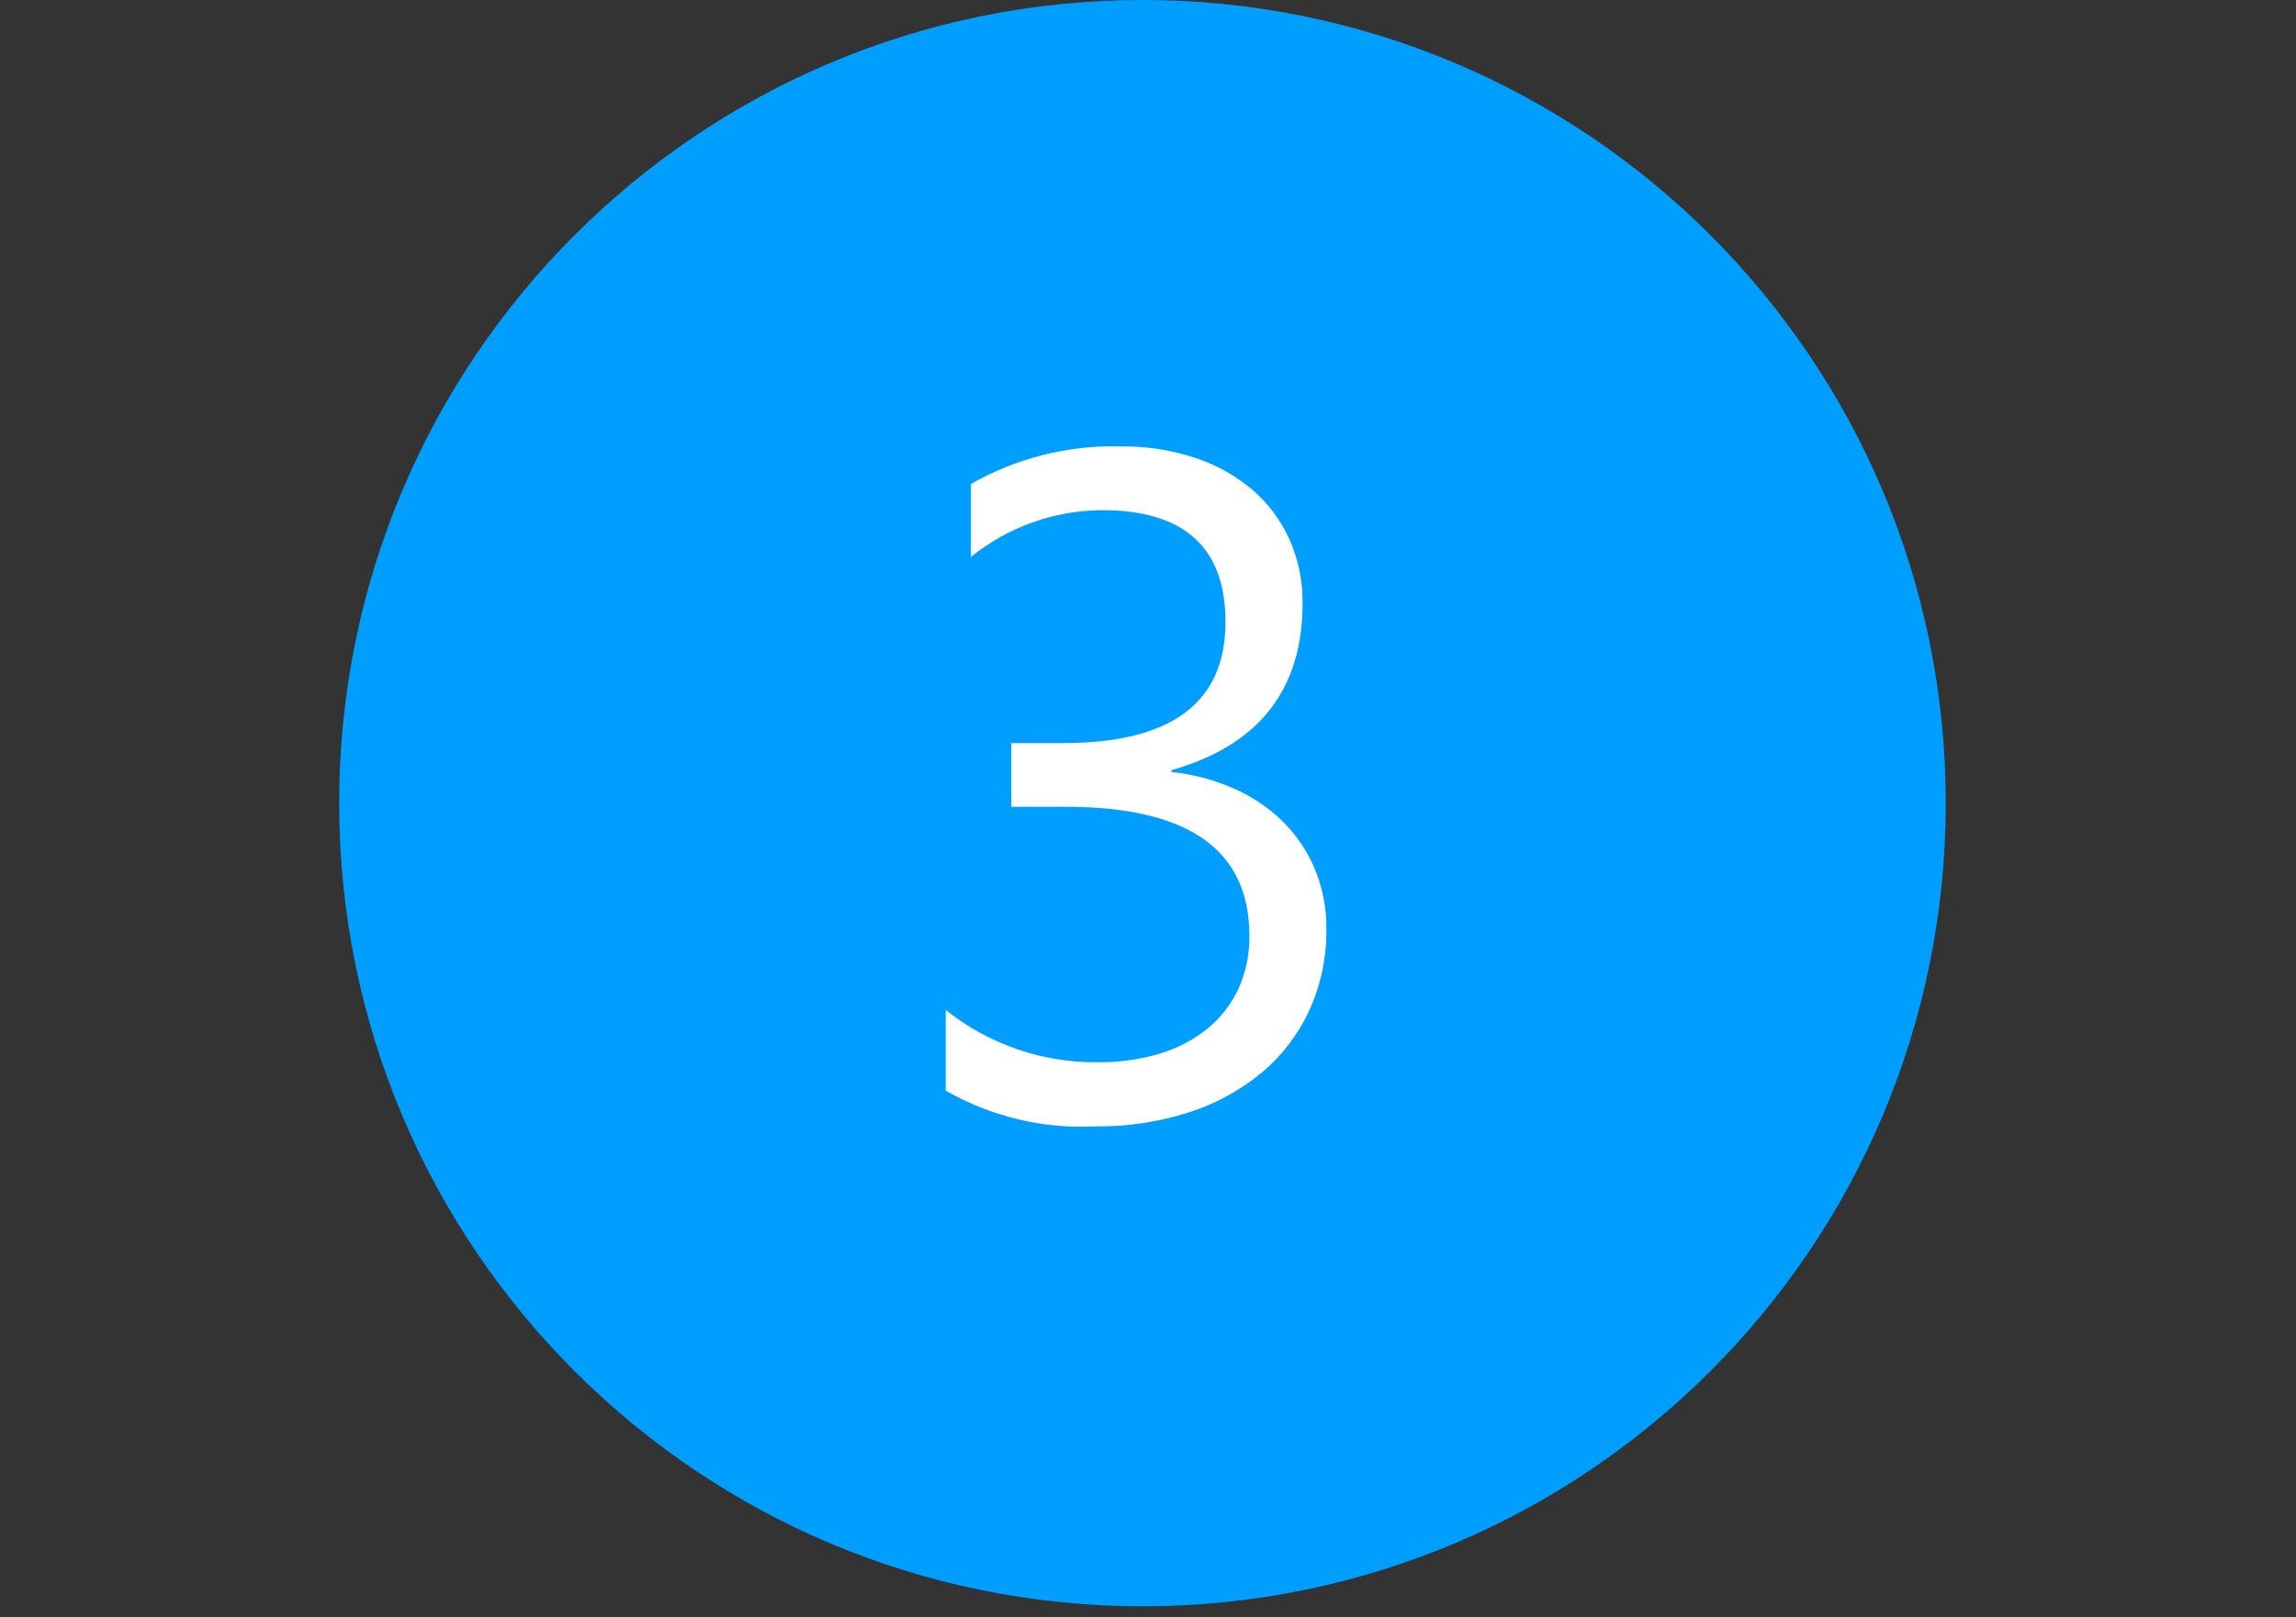
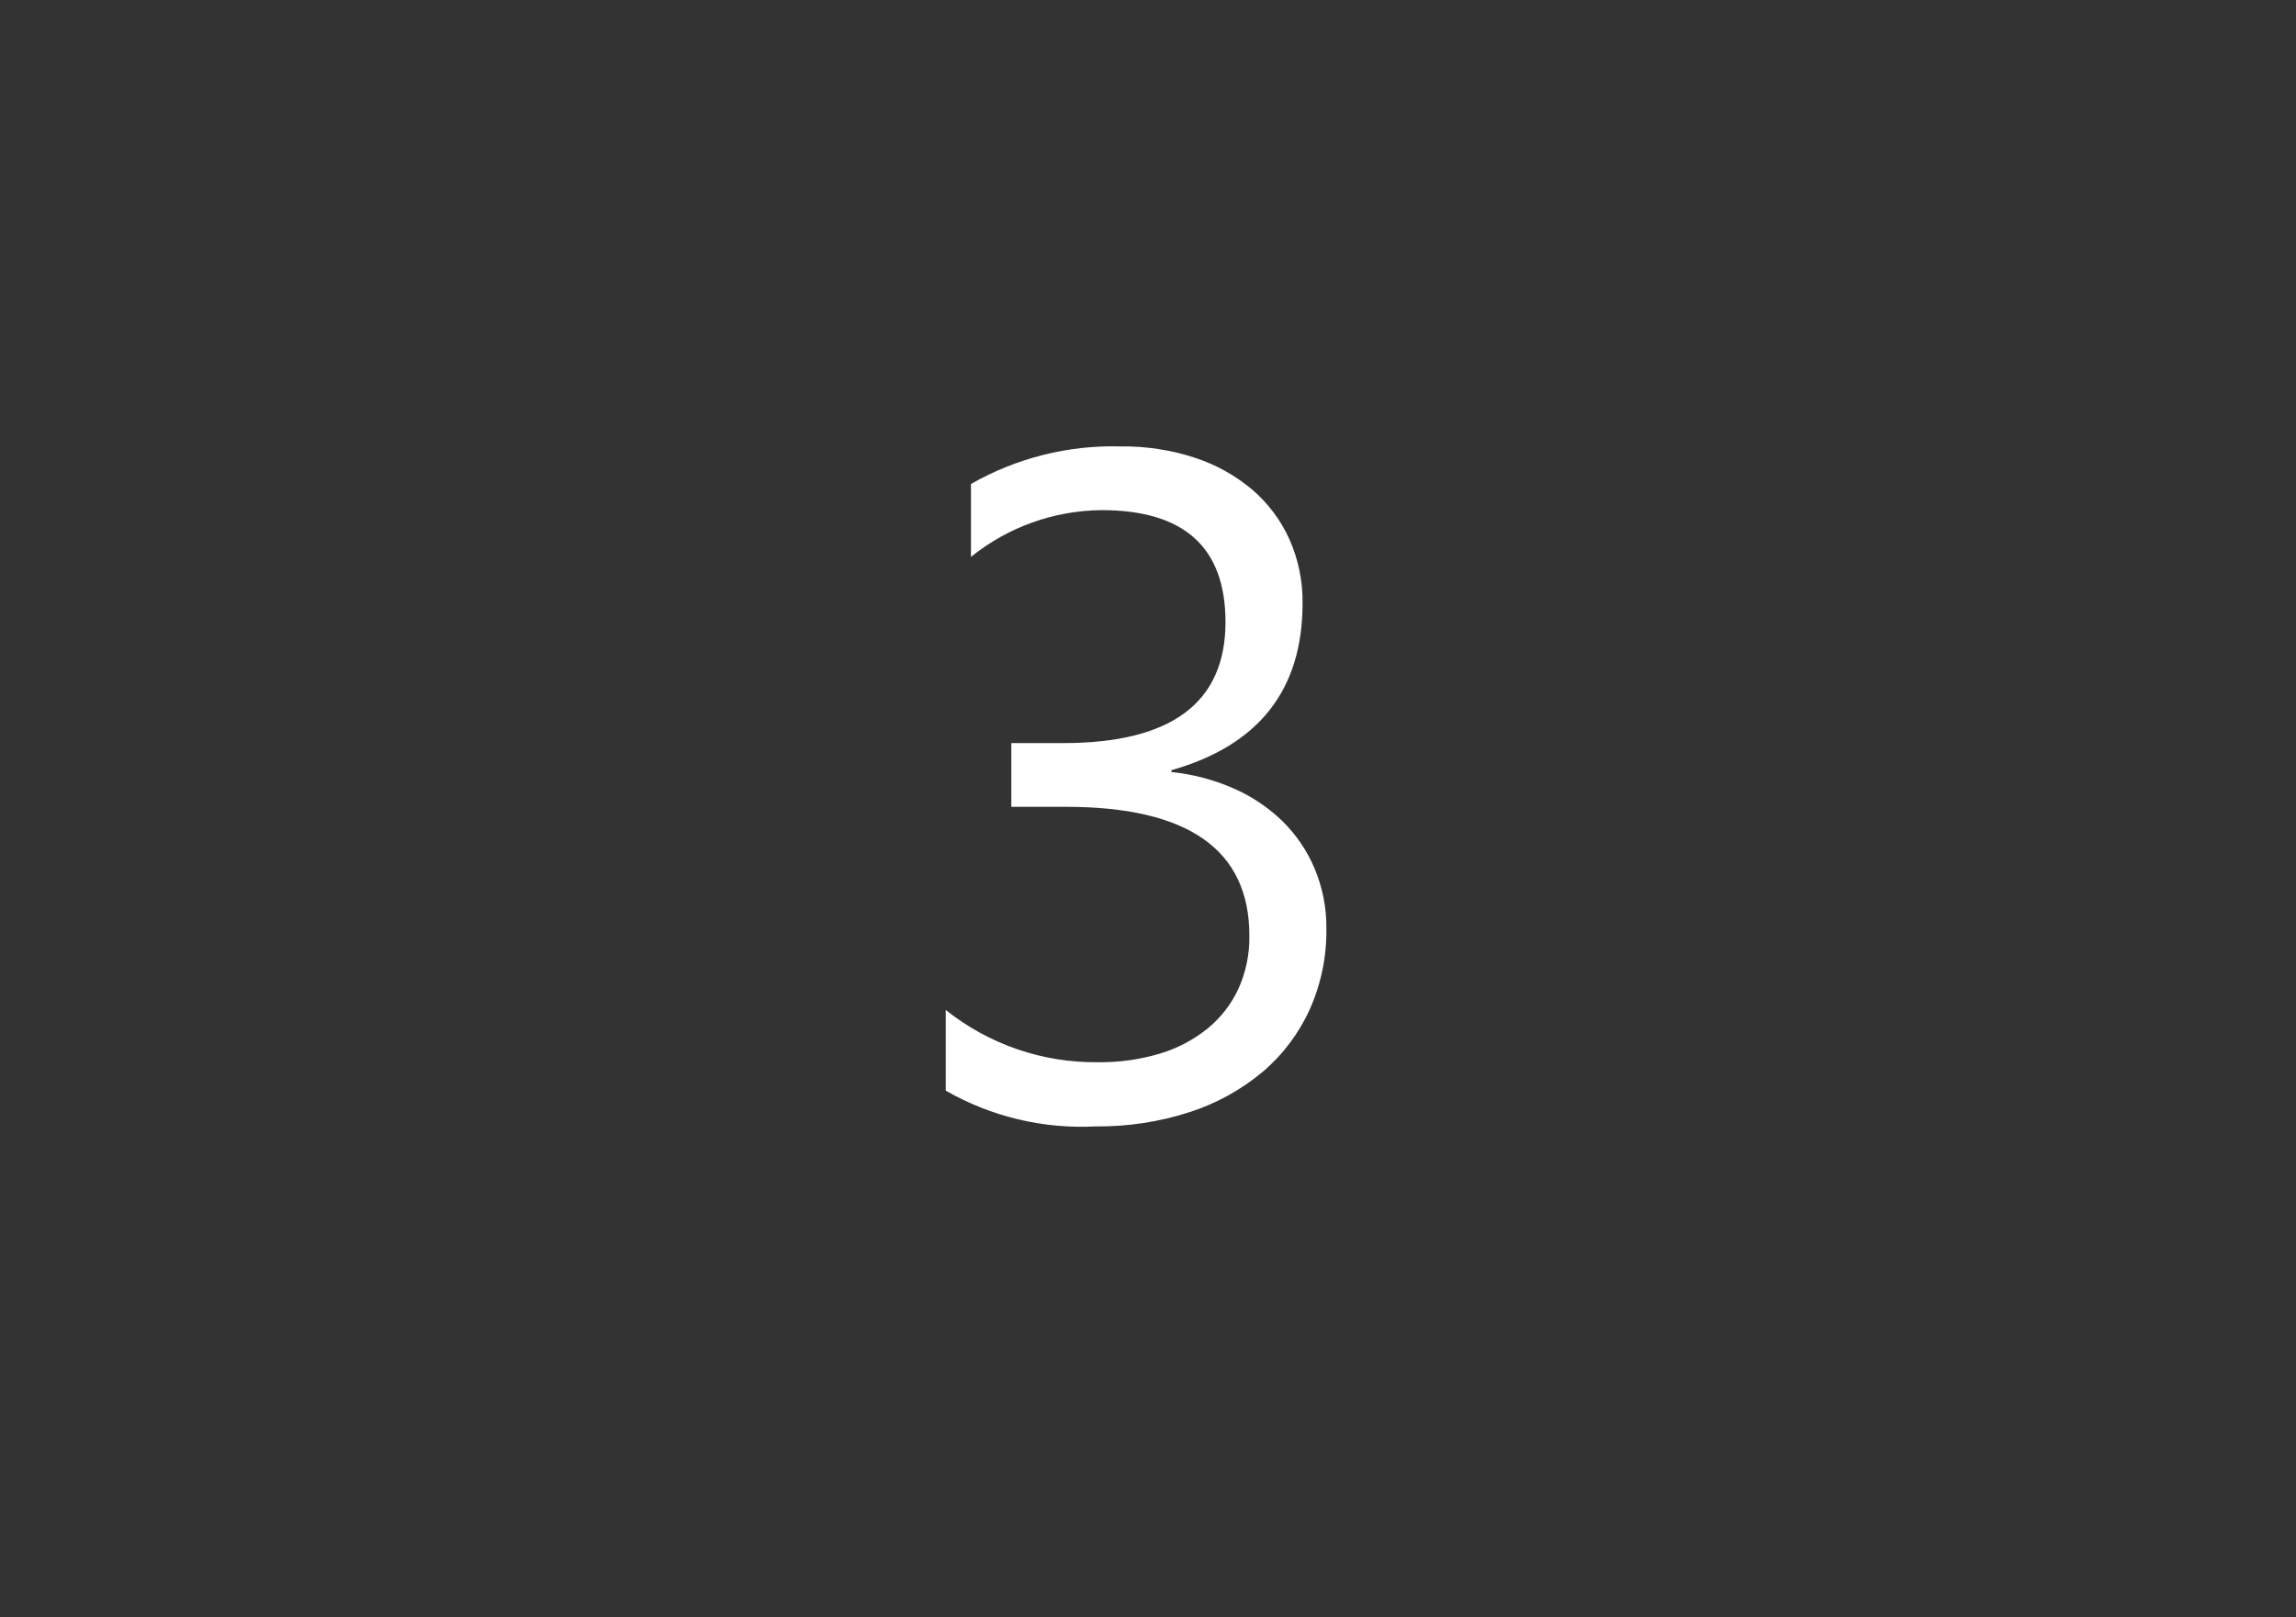
<svg xmlns="http://www.w3.org/2000/svg" width="88" height="62" viewBox="0 0 88 62" fill="none">
  <rect x="0" y="0" width="88" height="62" fill="#333333" stroke="none" />
-   <path d="M43.788 61.576C60.792 61.576 74.576 47.792 74.576 30.788C74.576 13.784 60.792 0 43.788 0C26.784 0 13 13.784 13 30.788C13 47.792 26.784 61.576 43.788 61.576Z" fill="#009FFF" />
  <path d="M50.837 35.604C50.851 36.672 50.632 37.73 50.195 38.704C49.776 39.626 49.158 40.443 48.385 41.097C47.559 41.785 46.609 42.308 45.585 42.636C44.422 43.01 43.206 43.194 41.985 43.181C39.98 43.283 37.989 42.807 36.247 41.809V38.716C37.903 40.038 39.966 40.746 42.085 40.72C42.891 40.73 43.695 40.618 44.467 40.386C45.133 40.186 45.754 39.857 46.295 39.419C46.799 39.005 47.201 38.482 47.473 37.89C47.756 37.254 47.897 36.564 47.885 35.868C47.885 32.575 45.541 30.929 40.854 30.929H38.761V28.486H40.747C44.896 28.486 46.97 26.939 46.97 23.845C46.97 20.986 45.388 19.556 42.224 19.556C40.399 19.571 38.634 20.203 37.214 21.349V18.554C38.956 17.558 40.938 17.059 42.944 17.113C43.917 17.1 44.885 17.248 45.809 17.552C46.615 17.816 47.362 18.234 48.009 18.782C48.614 19.304 49.097 19.953 49.424 20.682C49.764 21.451 49.935 22.284 49.924 23.125C49.924 26.442 48.248 28.575 44.897 29.525V29.595C45.715 29.679 46.516 29.889 47.27 30.219C47.967 30.522 48.605 30.947 49.151 31.476C49.678 31.994 50.098 32.612 50.385 33.293C50.692 34.024 50.846 34.811 50.837 35.604Z" fill="white" />
</svg>